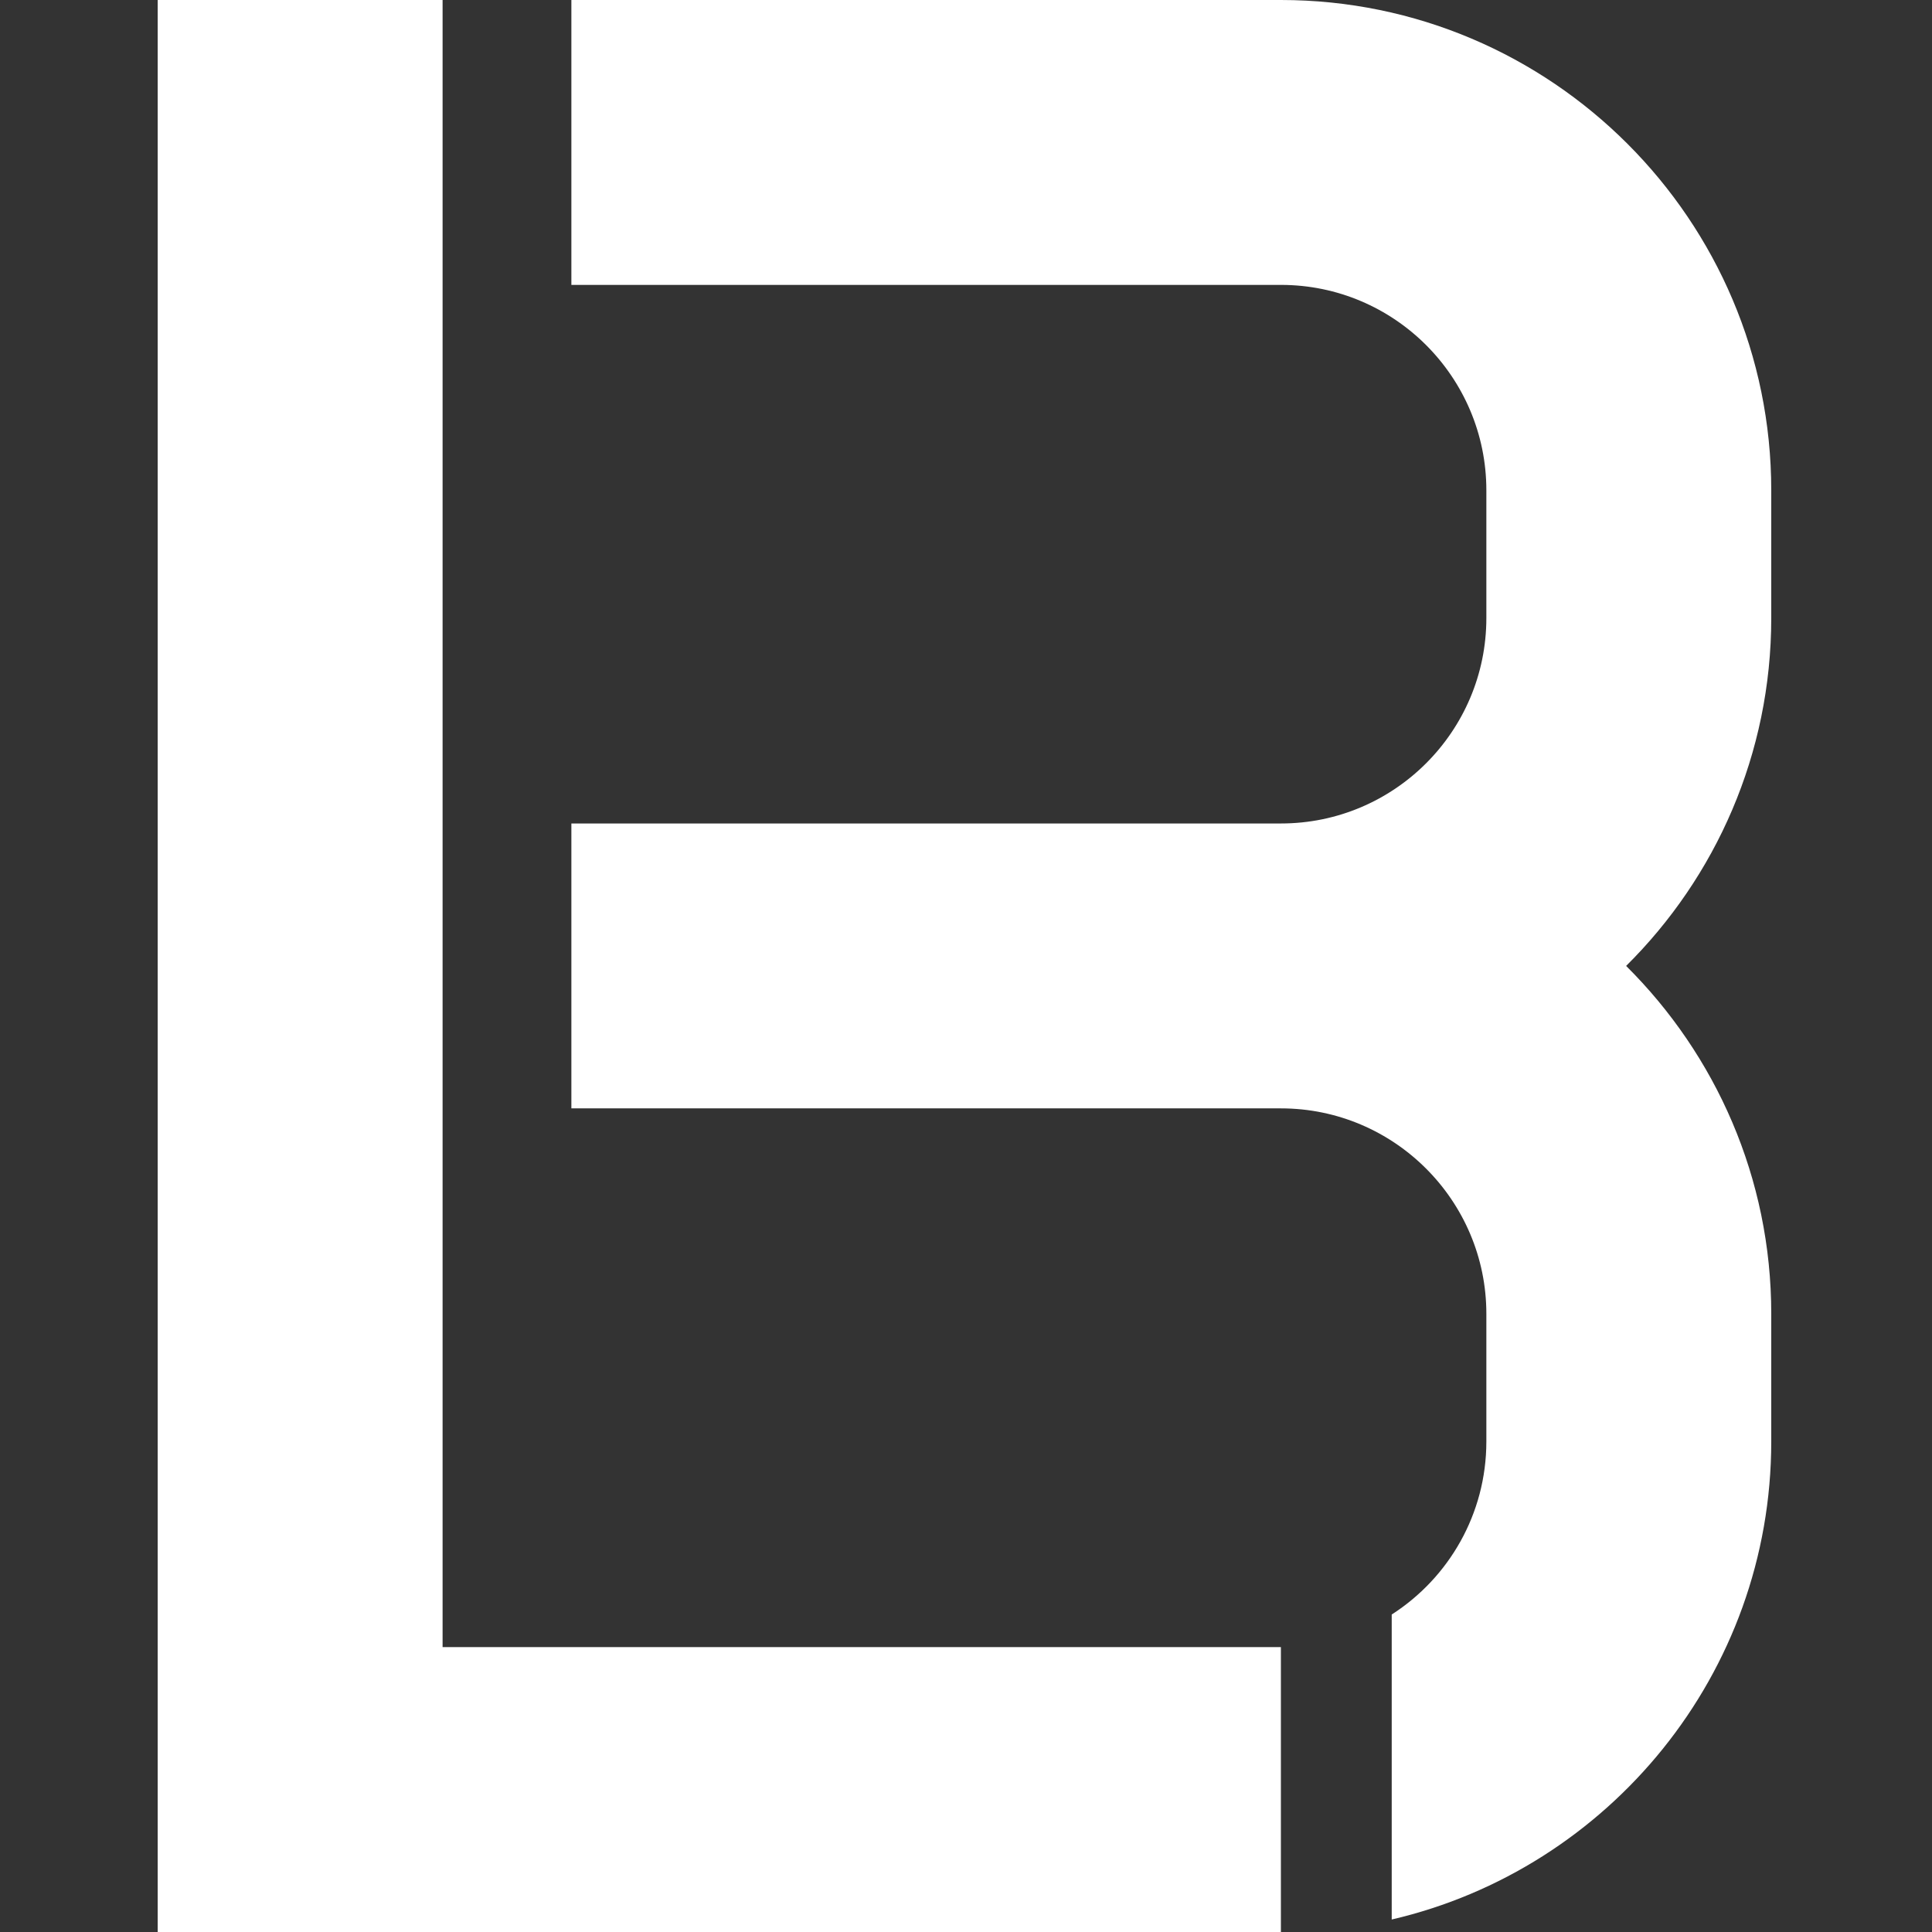
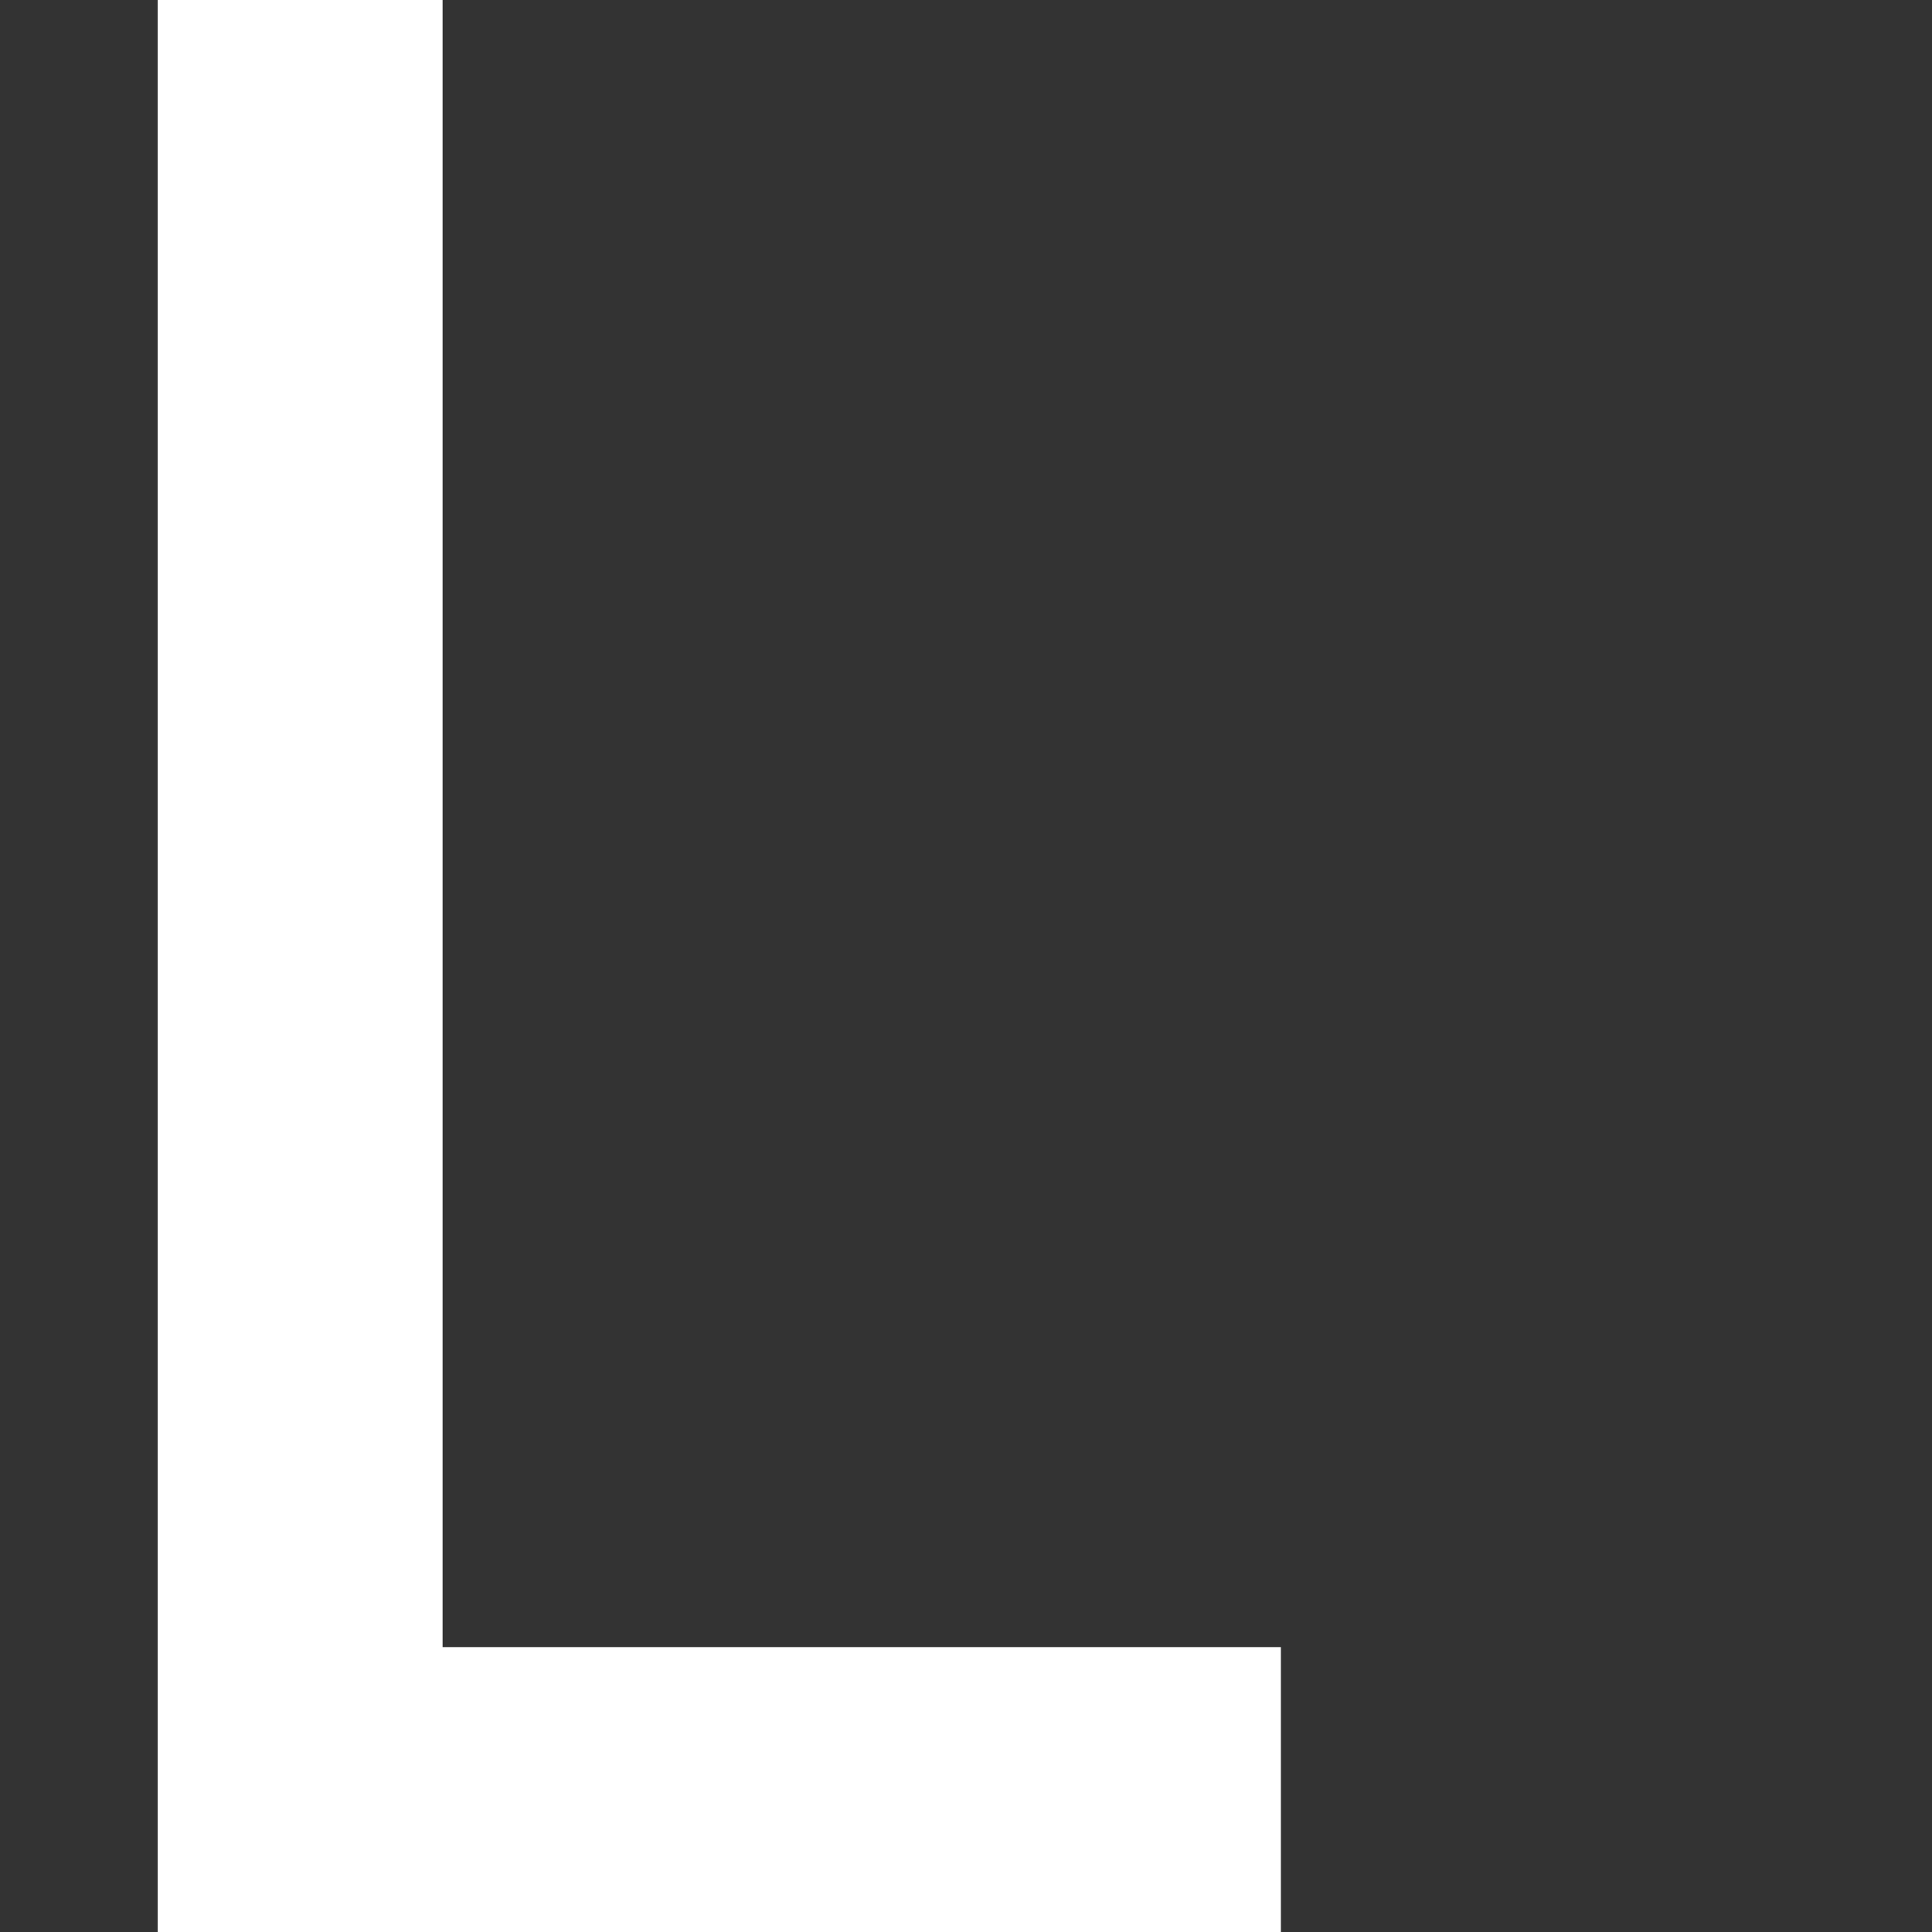
<svg xmlns="http://www.w3.org/2000/svg" version="1.1" id="Layer_1" x="0px" y="0px" viewBox="0 0 512 512" style="enable-background:new 0 0 512 512;" xml:space="preserve">
  <rect x="0" y="0" width="512" height="512" fill="#333333" stroke="none" />
  <style type="text/css">
	.st0{fill:#FFFFFF;}
</style>
  <g>
    <g>
-       <path class="st0" d="M469.4,129.95C469.4,58.31,411.1,0,339.46,0H151.42v75.5h188.04c30.03,0,54.44,24.41,54.44,54.44v33.85    c0,30.03-24.41,54.44-54.44,54.44H151.42v75.5h188.04c30.03,0,54.44,24.45,54.44,54.44v33.85c0,19.21-9.98,36.16-25.08,45.84    v80.83c57.55-13.38,100.58-65.1,100.58-126.67v-33.85c0-35.99-14.72-68.62-38.46-92.19c23.74-23.53,38.46-56.16,38.46-92.19    V129.95z" />
      <g>
        <polygon class="st0" points="339.45,512 41.79,512 41.79,0 117.29,0 117.29,436.5 339.45,436.5    " />
      </g>
    </g>
  </g>
  <g>
</g>
  <g>
</g>
  <g>
</g>
  <g>
</g>
  <g>
</g>
</svg>